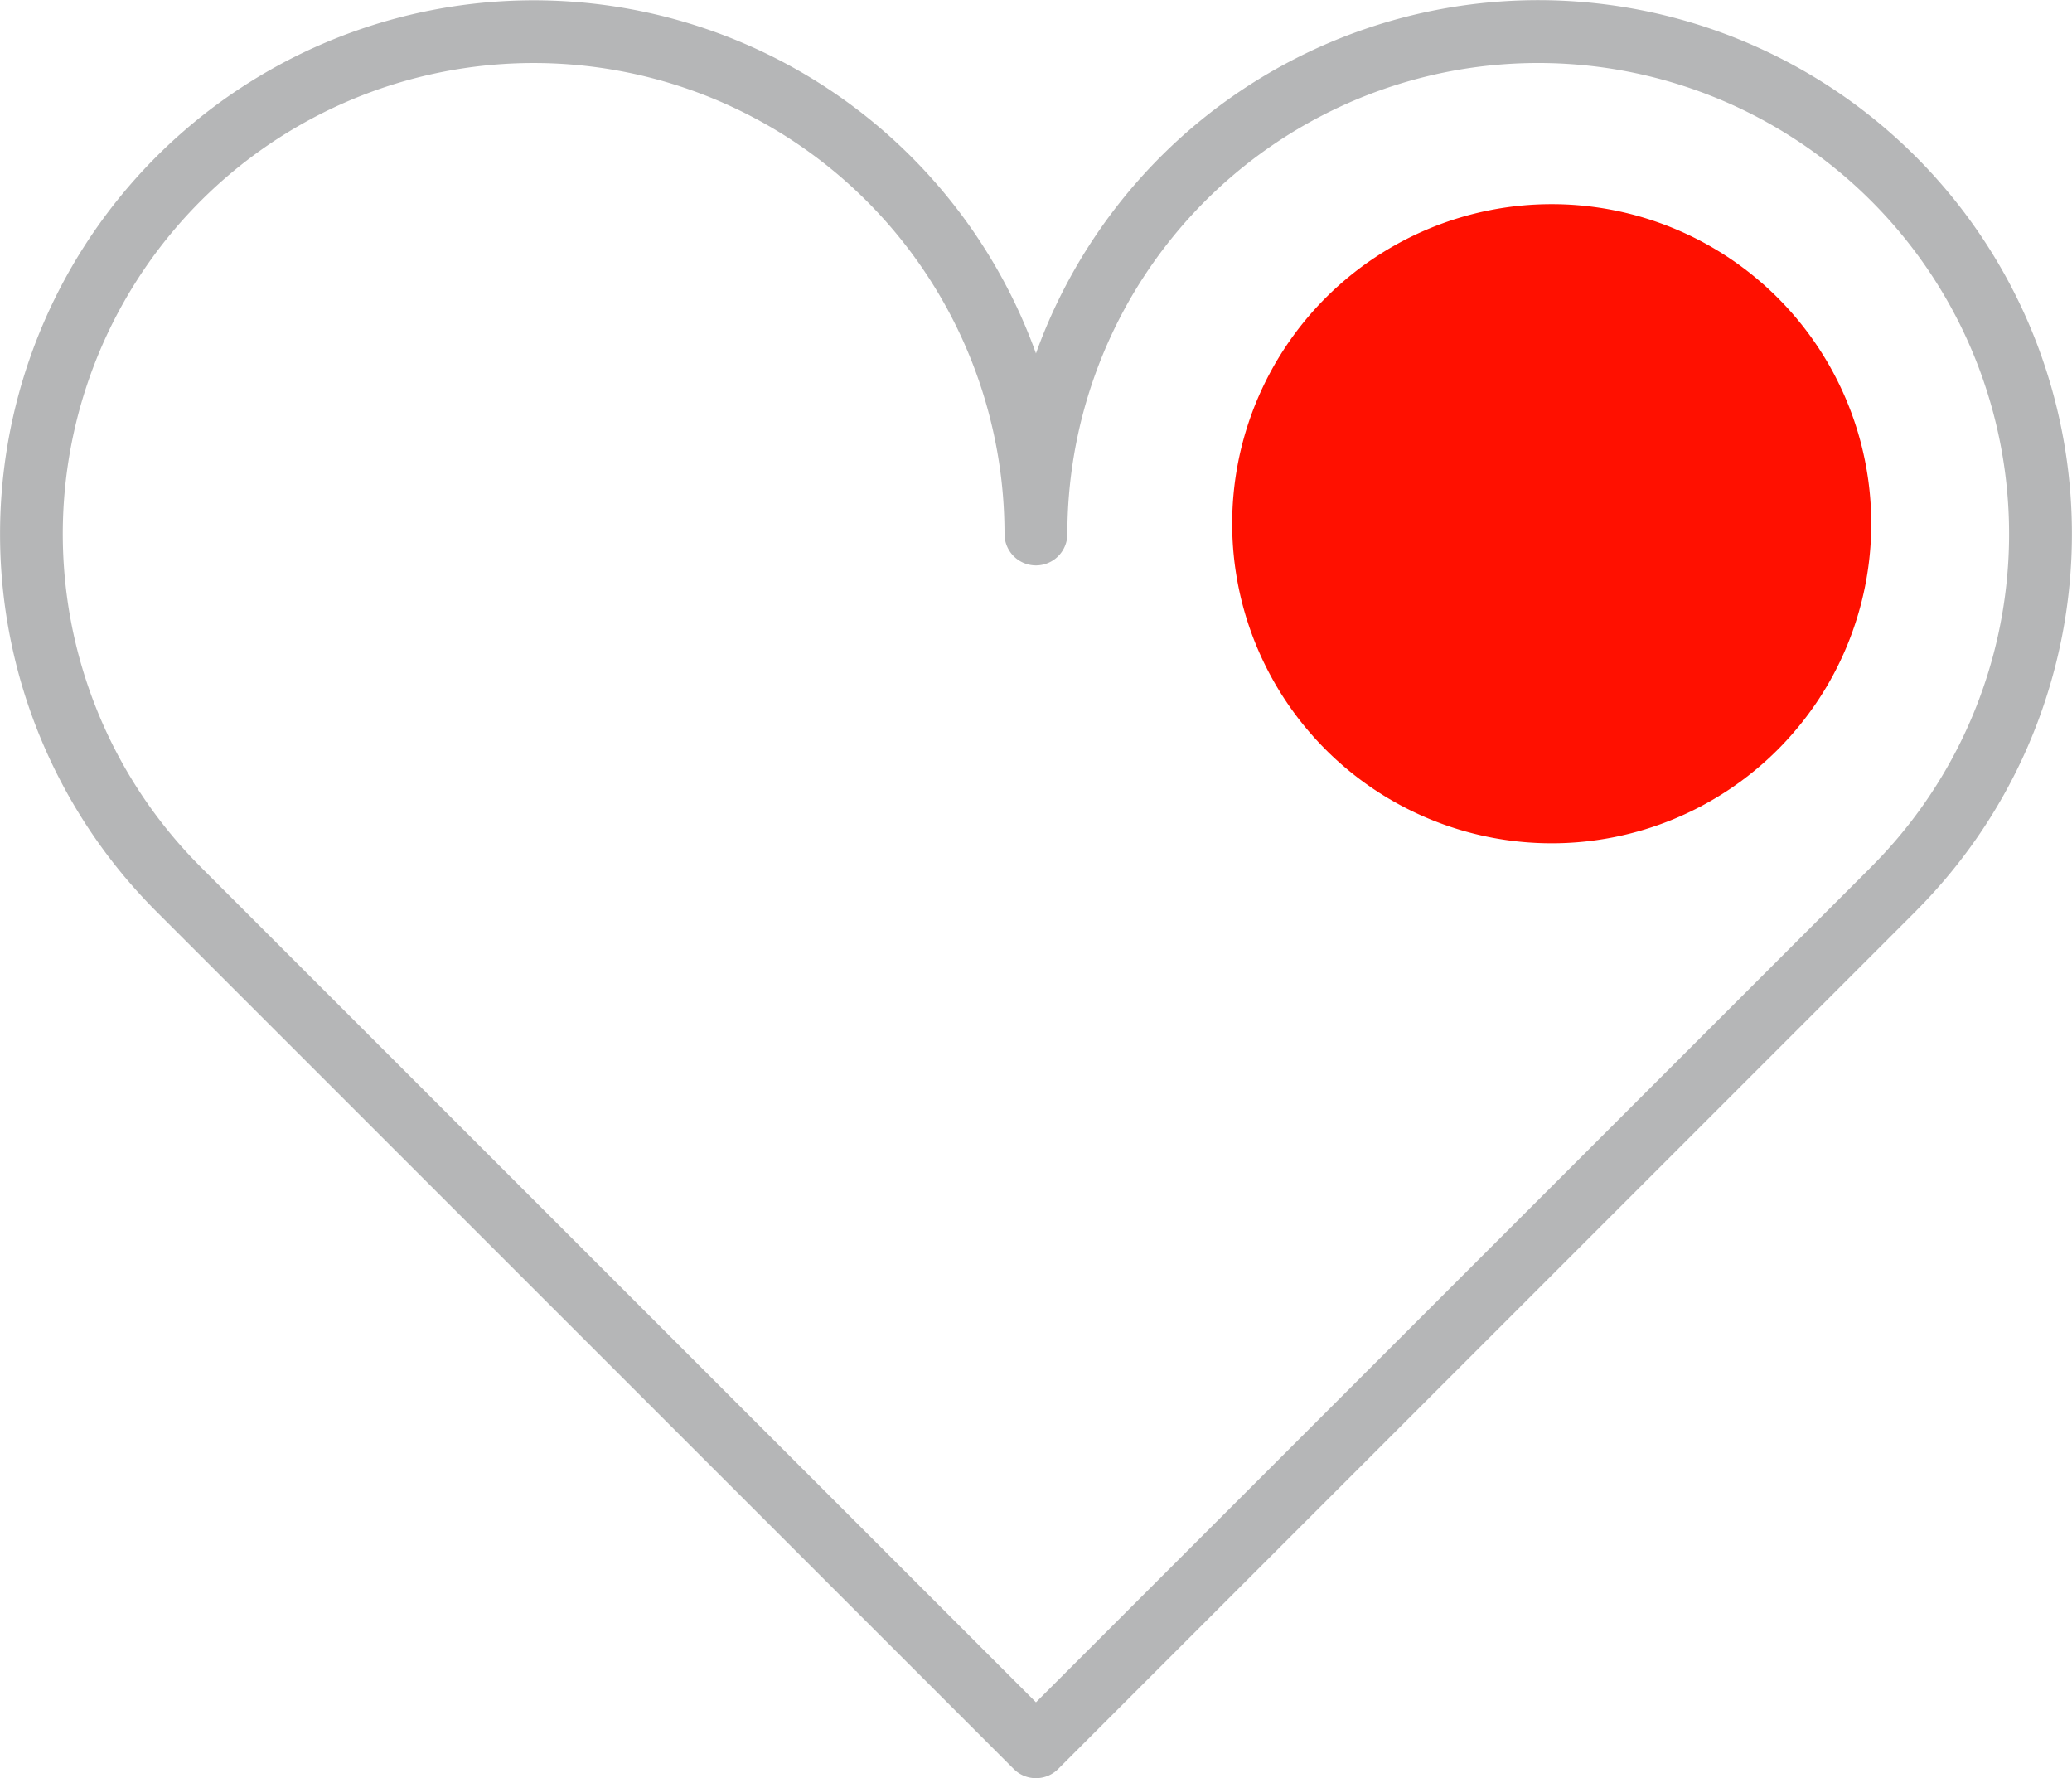
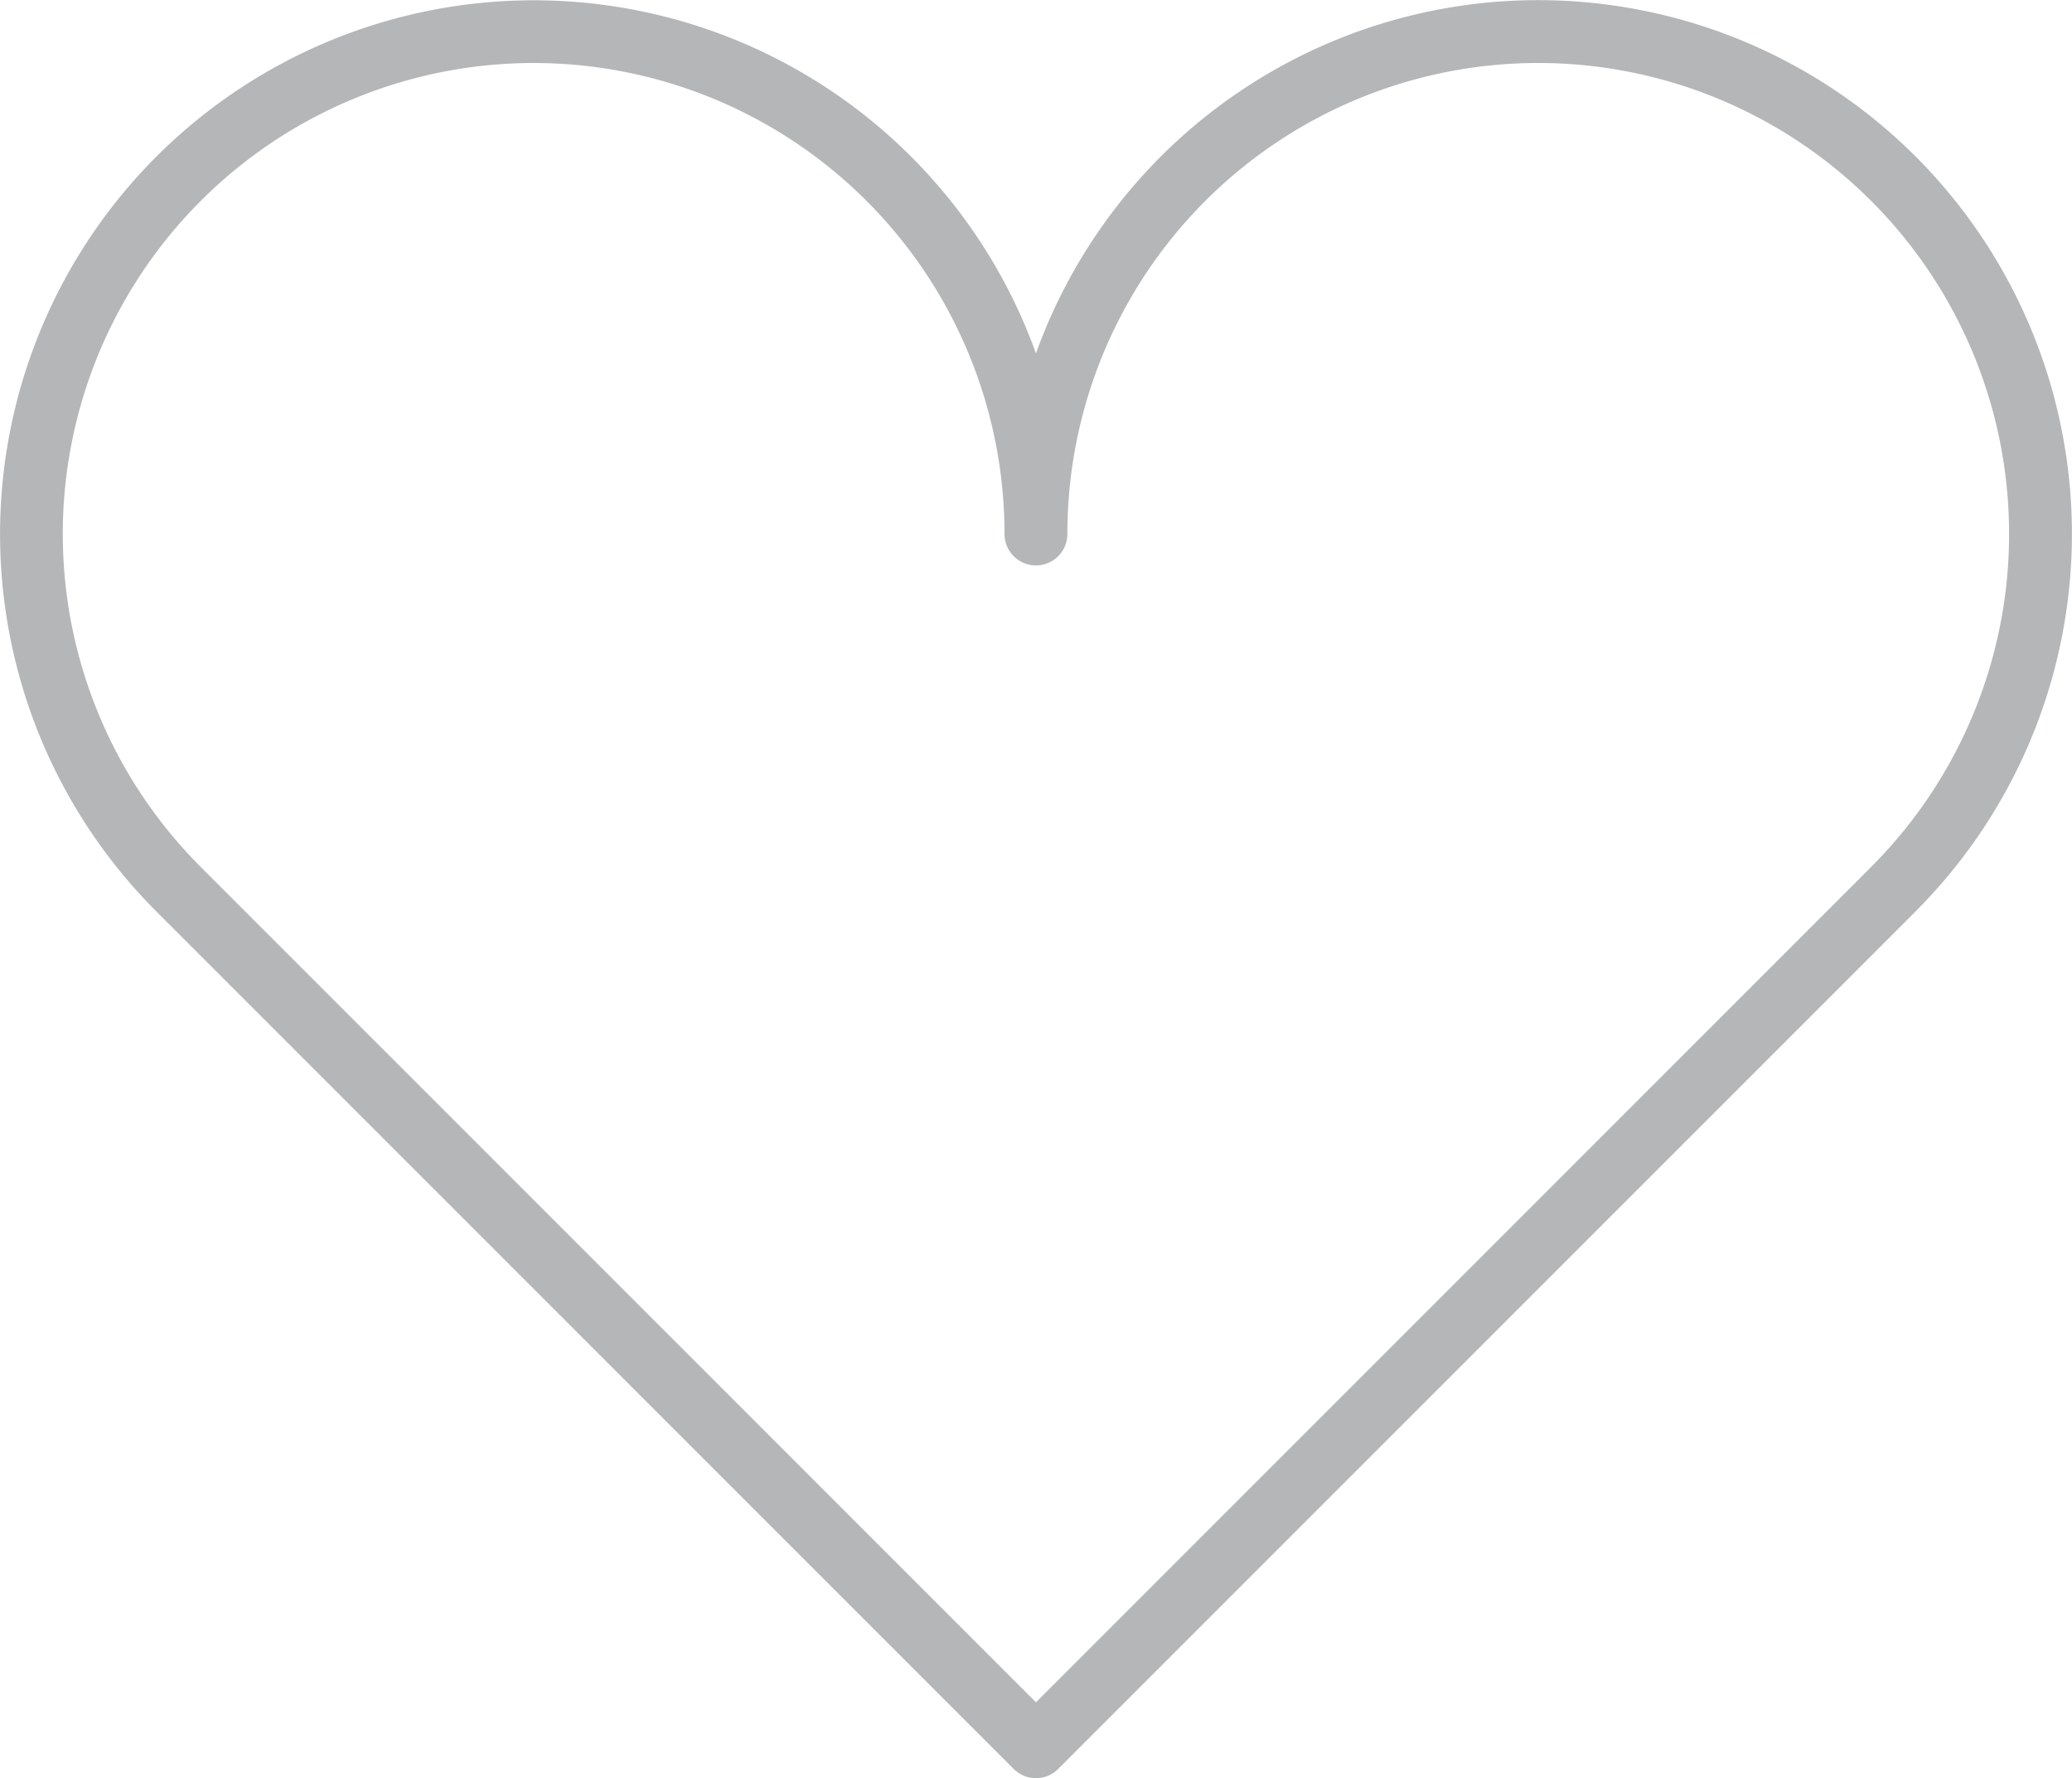
<svg xmlns="http://www.w3.org/2000/svg" id="Group_877" data-name="Group 877" width="86.029" height="73.821" viewBox="0 0 86.029 73.821">
  <g id="Group_352" data-name="Group 352">
    <g id="Path_674" data-name="Path 674">
      <path id="Path_1250" data-name="Path 1250" d="M931.972,1687.538a1.3,1.3,0,0,1-.923-.383l-35.6-35.6-.039-.039a22.159,22.159,0,1,1,36.562-23.126,22.159,22.159,0,1,1,36.577,23.107c-.017.019-.035.039-.053.056l-35.6,35.6A1.3,1.3,0,0,1,931.972,1687.538Zm-34.641-37.79,34.641,34.64,34.624-34.624a.539.539,0,0,1,.051-.054,19.55,19.55,0,1,0-33.371-13.824,1.3,1.3,0,0,1-2.61,0h0a19.55,19.55,0,1,0-33.372,13.824Z" transform="translate(-888.959 -1613.718)" fill="#b5b6b7" />
    </g>
  </g>
  <g id="Group_801" data-name="Group 801" transform="translate(51.16 8.475)">
-     <path id="Path_1251" data-name="Path 1251" d="M968.04,1624.62a13.267,13.267,0,1,0,13.267,13.267A13.267,13.267,0,0,0,968.04,1624.62Z" transform="translate(-954.773 -1624.62)" fill="#ff1000" />
-   </g>
+     </g>
</svg>